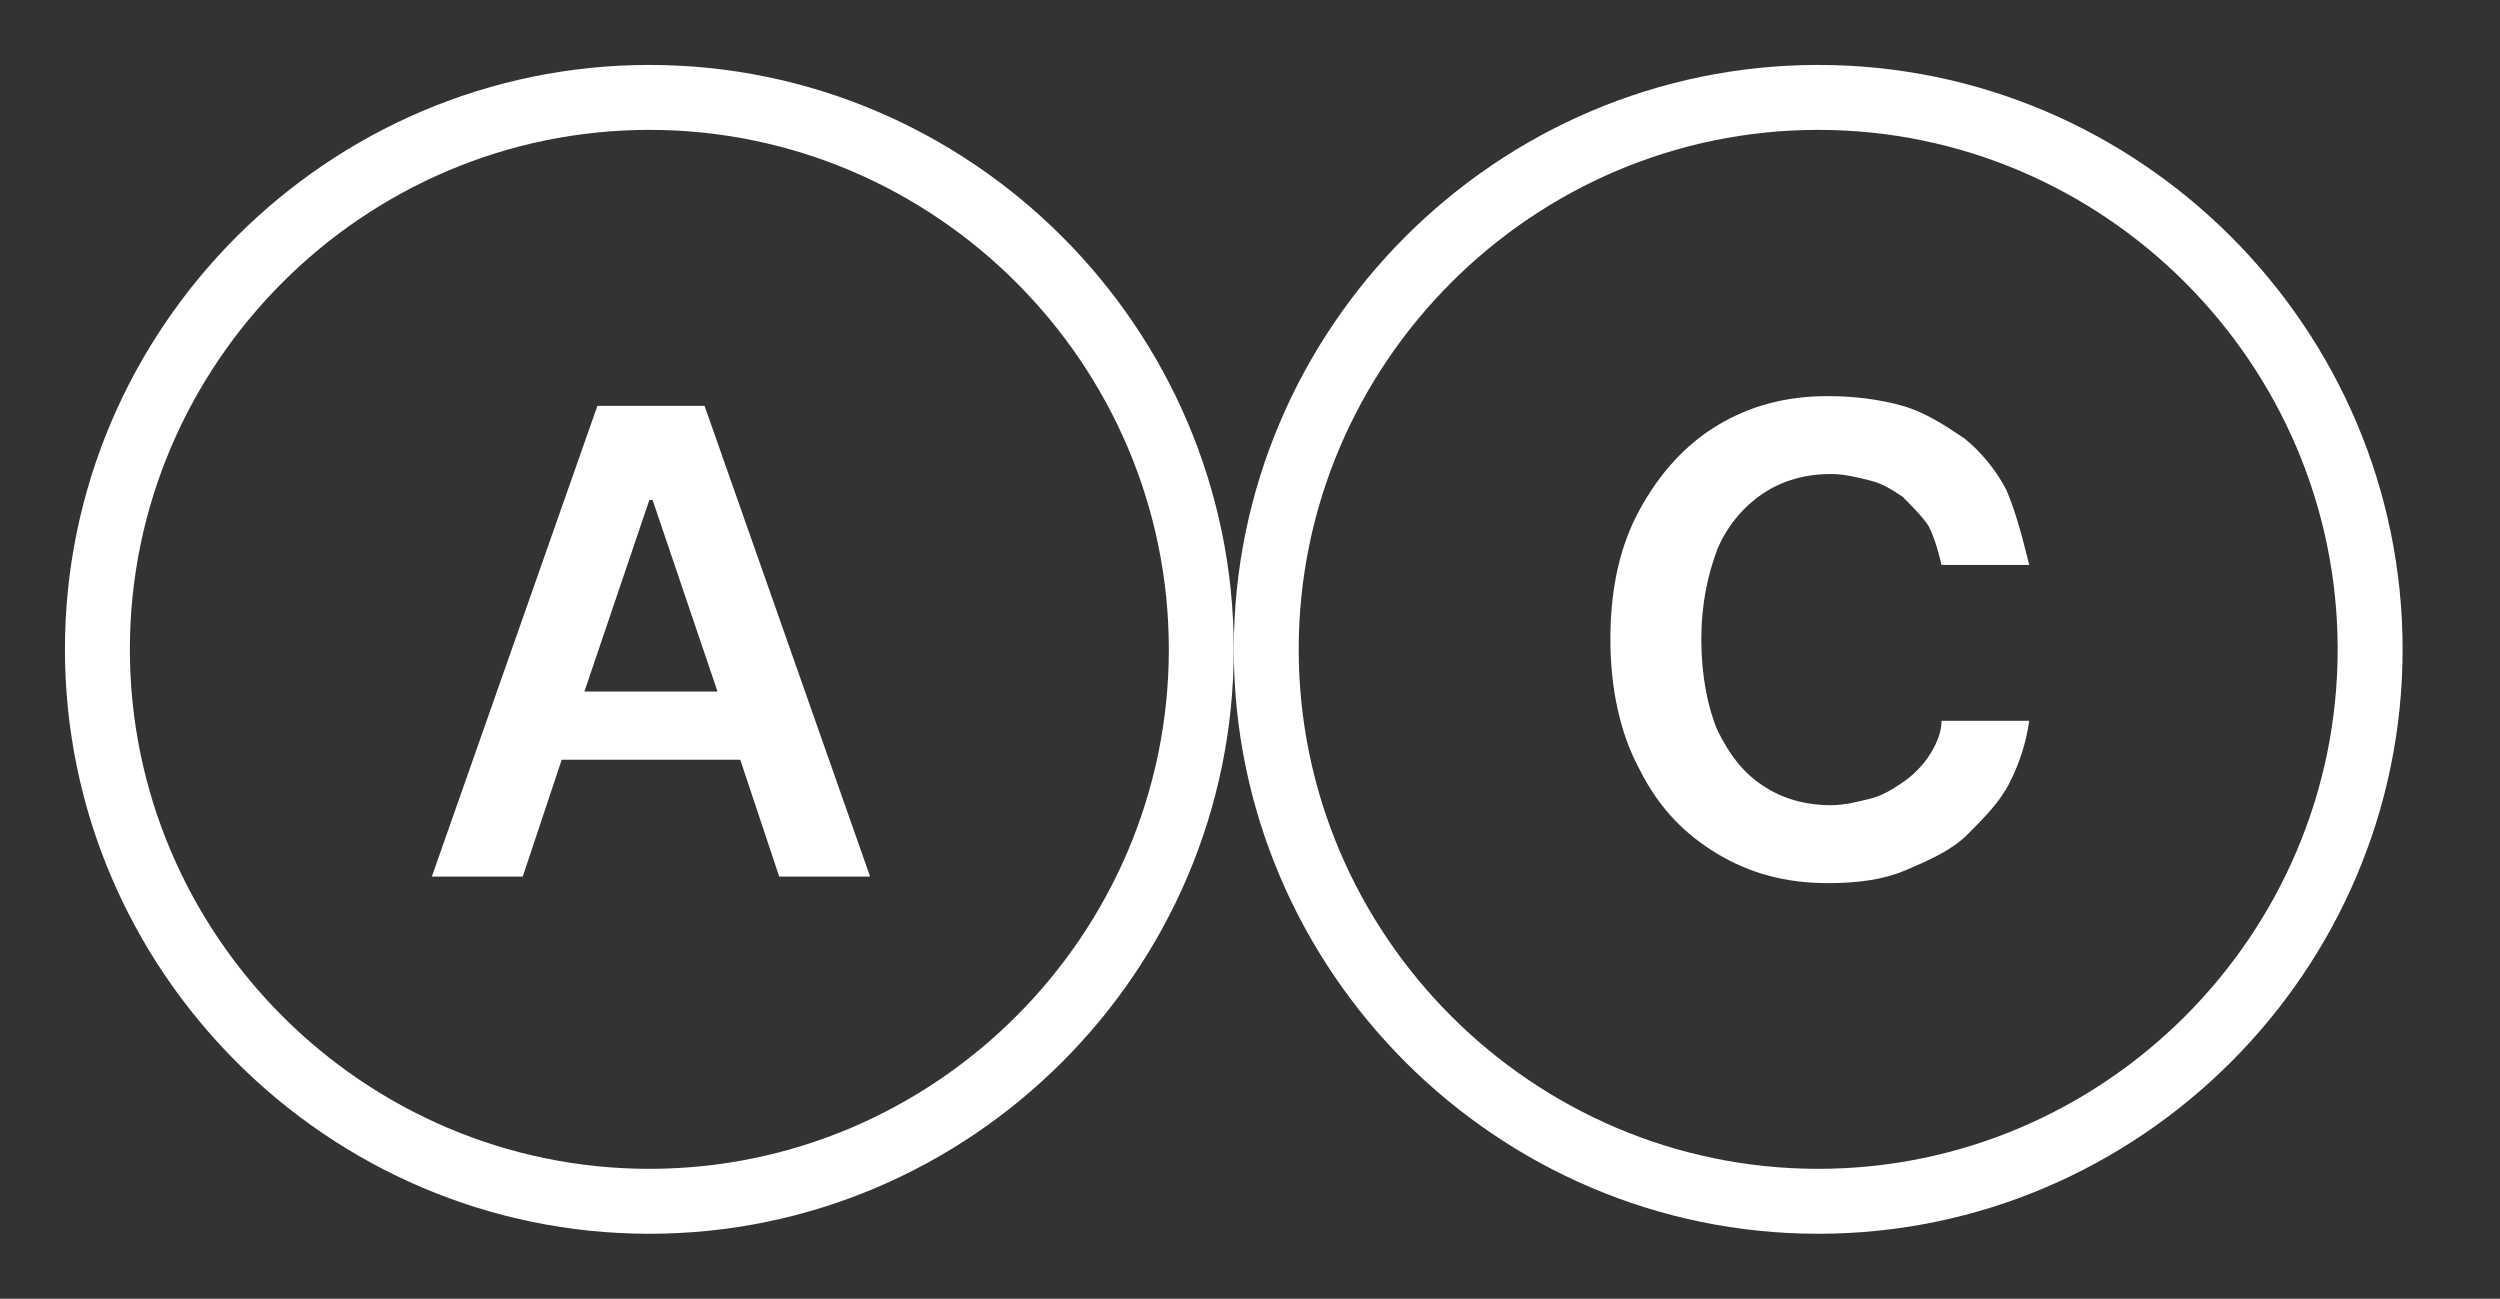
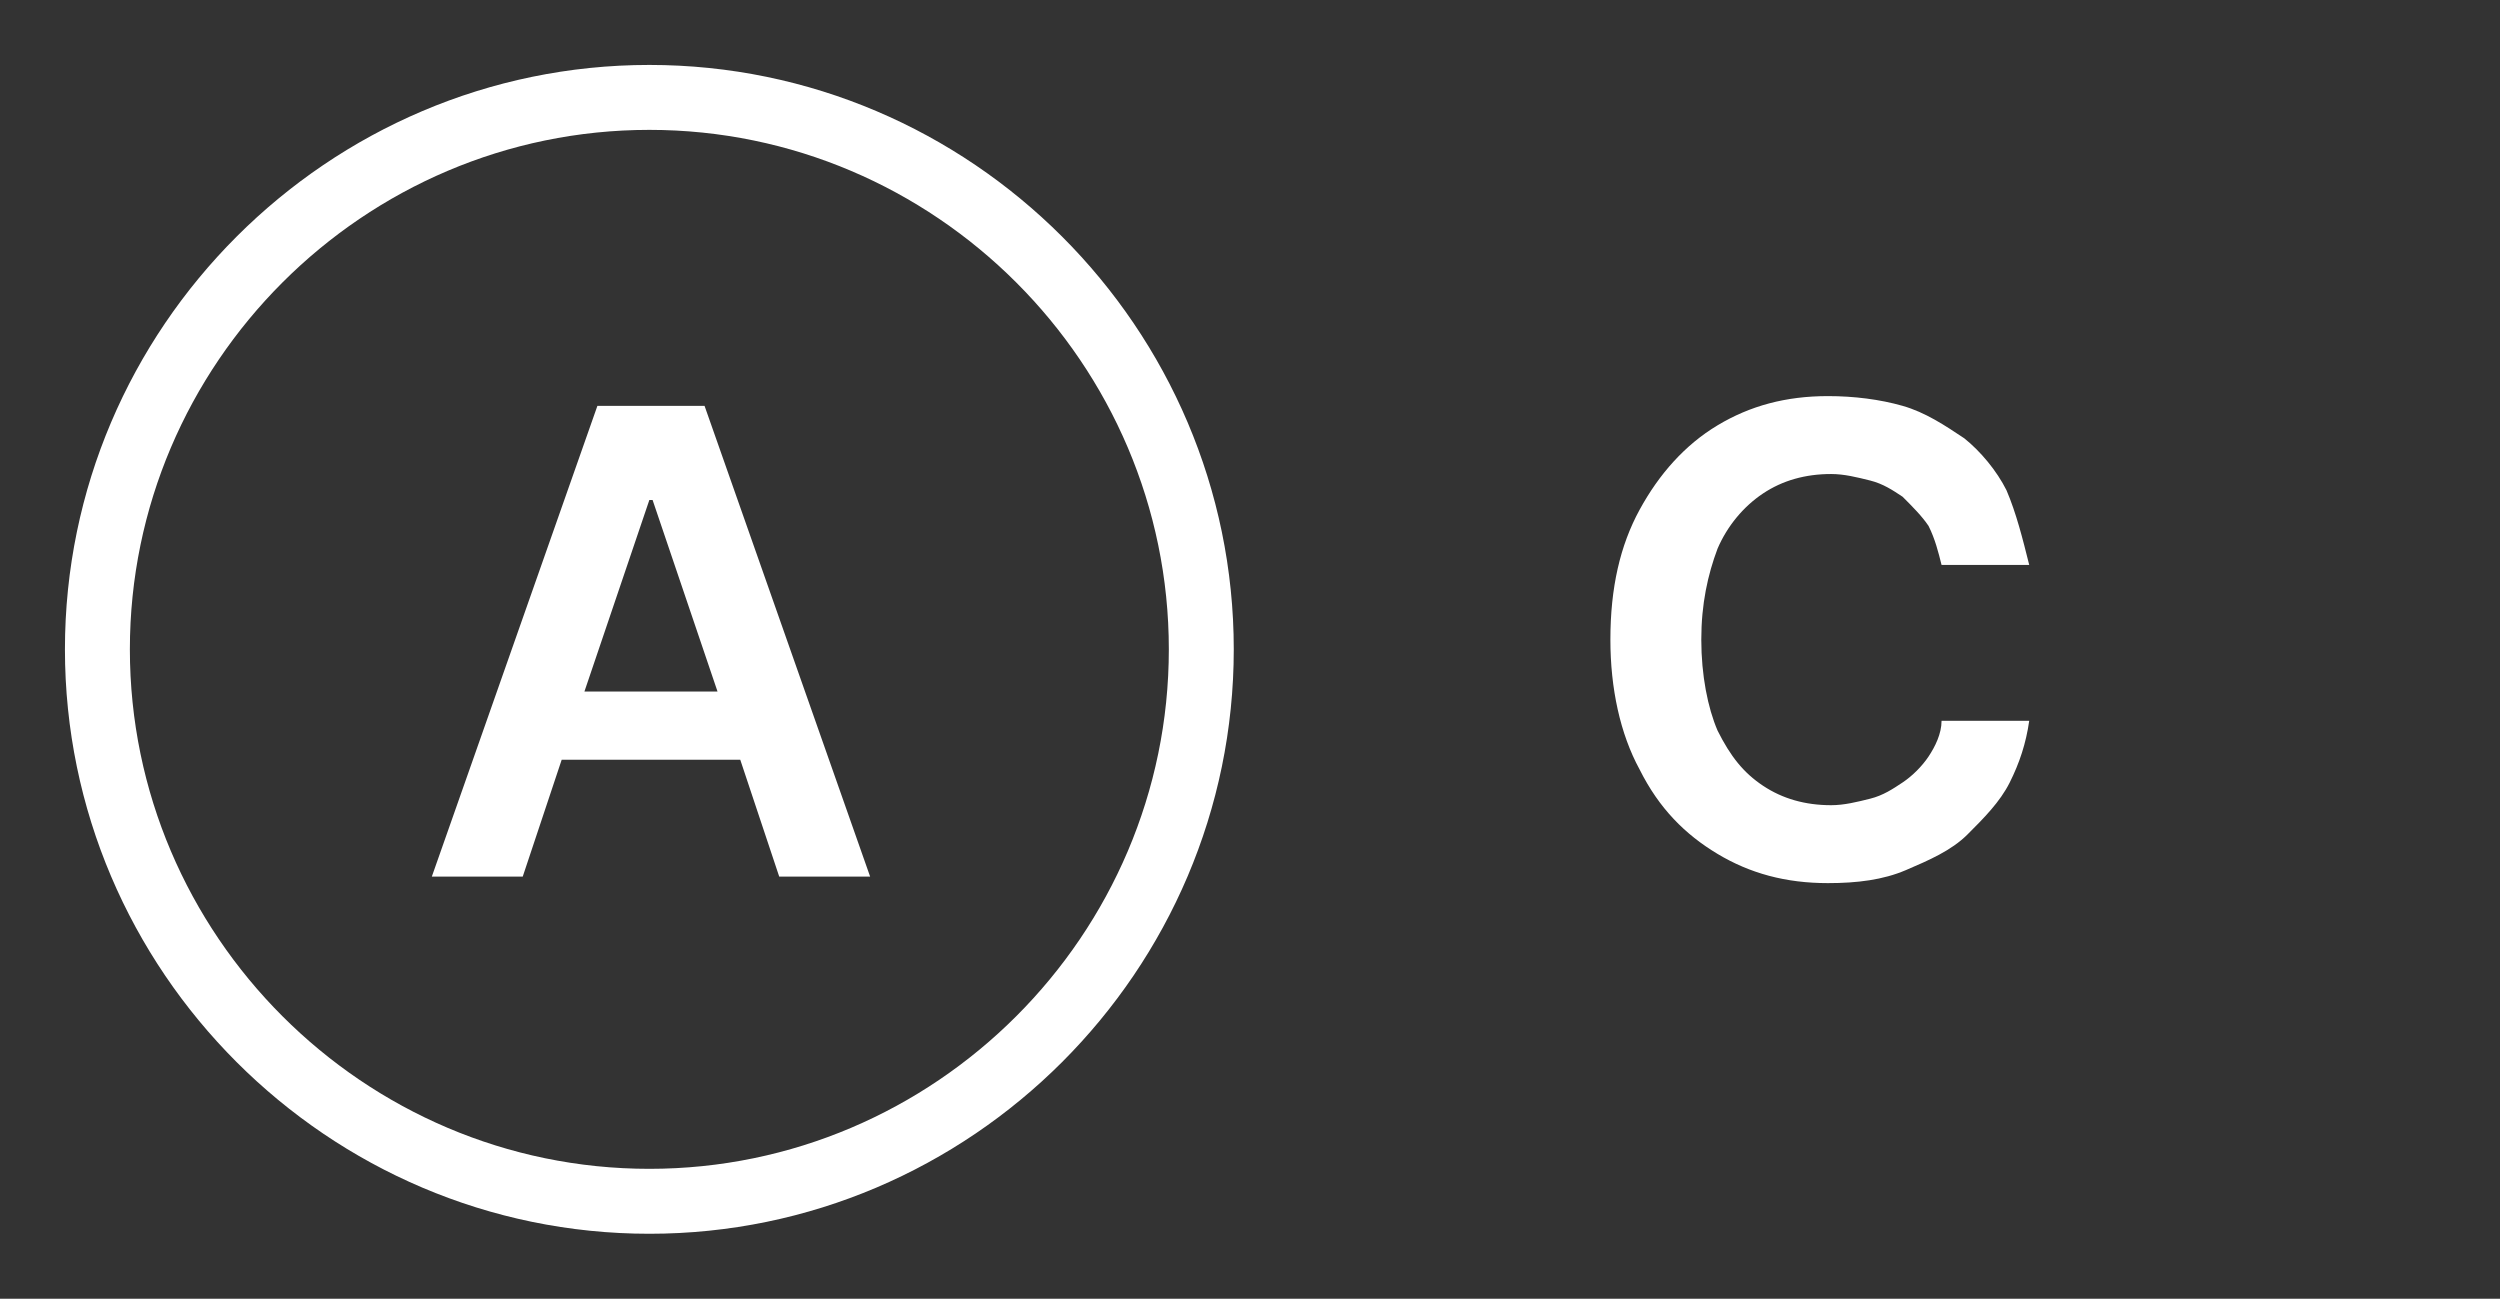
<svg xmlns="http://www.w3.org/2000/svg" version="1.1" id="Layer_1" x="0px" y="0px" viewBox="0 0 77 40" style="enable-background:new 0 0 77 40;" xml:space="preserve">
  <rect x="0" y="0" width="77" height="40" fill="#333333" stroke="none" />
  <style type="text/css">
	.st0{fill:#FFFFFF;}
</style>
  <g>
-     <path class="st0" d="M20,38c-9.9,0-18-8.1-18-18c0-9.9,8.1-18,18-18s18,8.1,18,18C38,29.9,29.9,38,20,38z M20,4C11.2,4,4,11.2,4,20   s7.2,16,16,16s16-7.2,16-16S28.8,4,20,4z" />
+     <path class="st0" d="M20,38c-9.9,0-18-8.1-18-18c0-9.9,8.1-18,18-18s18,8.1,18,18C38,29.9,29.9,38,20,38z M20,4C11.2,4,4,11.2,4,20   s7.2,16,16,16s16-7.2,16-16S28.8,4,20,4" />
  </g>
  <g>
-     <path class="st0" d="M56,38c-9.9,0-18-8.1-18-18c0-9.9,8.1-18,18-18s18,8.1,18,18C74,29.9,65.9,38,56,38z M56,4   c-8.8,0-16,7.2-16,16s7.2,16,16,16s16-7.2,16-16S64.8,4,56,4z" />
-   </g>
+     </g>
  <path class="st0" d="M24,27h2.8l-5.1-14.5h-3.3L13.3,27h2.8l1.2-3.6h5.5L24,27z M18,21.3l2-5.9h0.1l2,5.9H18z" />
  <path class="st0" d="M62.5,17.4h-2.7c-0.1-0.4-0.2-0.8-0.4-1.2c-0.2-0.3-0.5-0.6-0.8-0.9c-0.3-0.2-0.6-0.4-1-0.5s-0.8-0.2-1.2-0.2  c-0.8,0-1.5,0.2-2.1,0.6c-0.6,0.4-1.1,1-1.4,1.7c-0.3,0.8-0.5,1.7-0.5,2.8c0,1.1,0.2,2.1,0.5,2.8c0.4,0.8,0.8,1.3,1.4,1.7  c0.6,0.4,1.3,0.6,2.1,0.6c0.4,0,0.8-0.1,1.2-0.2s0.7-0.3,1-0.5s0.6-0.5,0.8-0.8s0.4-0.7,0.4-1.1h2.7c-0.1,0.7-0.3,1.3-0.6,1.9  s-0.8,1.1-1.3,1.6s-1.2,0.8-1.9,1.1c-0.7,0.3-1.5,0.4-2.4,0.4c-1.3,0-2.4-0.3-3.4-0.9s-1.8-1.4-2.4-2.6c-0.6-1.1-0.9-2.5-0.9-4  c0-1.6,0.3-2.9,0.9-4c0.6-1.1,1.4-2,2.4-2.6s2.1-0.9,3.4-0.9c0.8,0,1.6,0.1,2.3,0.3s1.3,0.6,1.9,1c0.5,0.4,1,1,1.3,1.6  C62.1,15.8,62.3,16.6,62.5,17.4z" />
</svg>